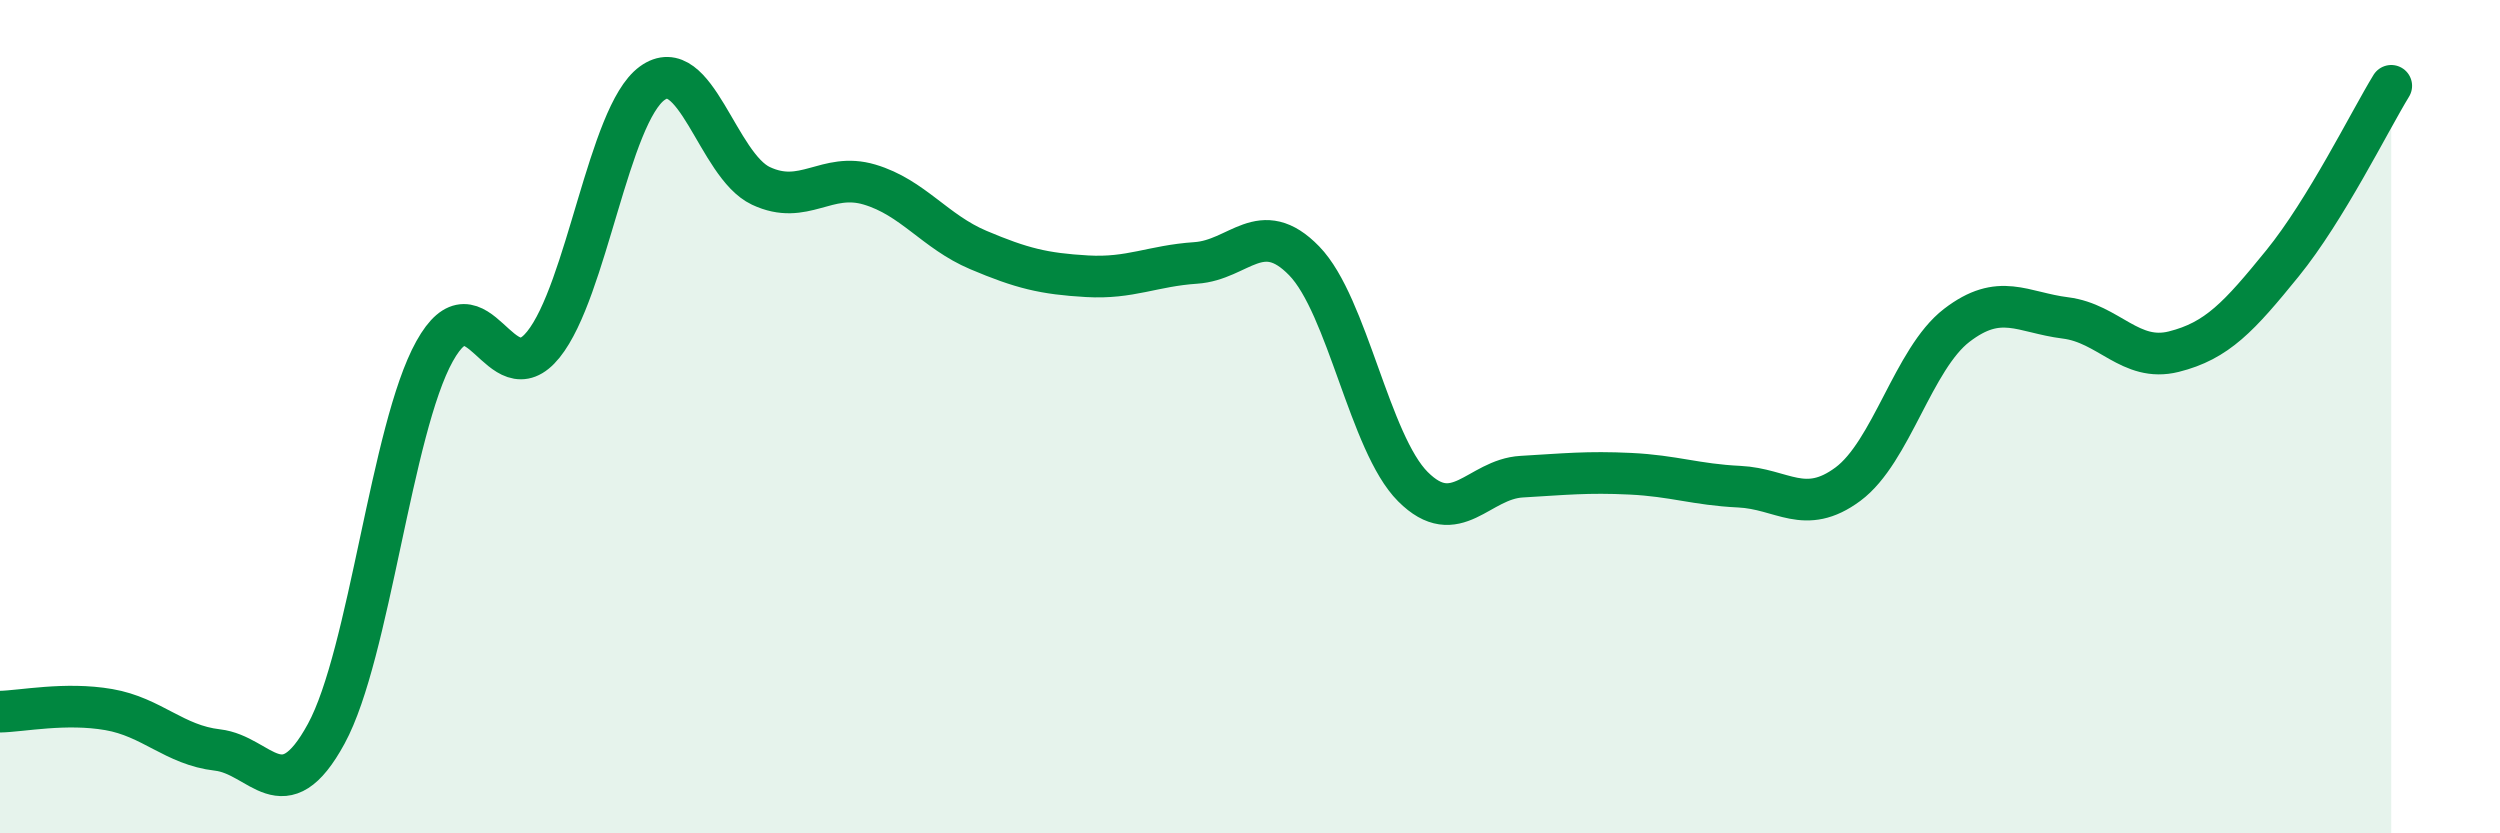
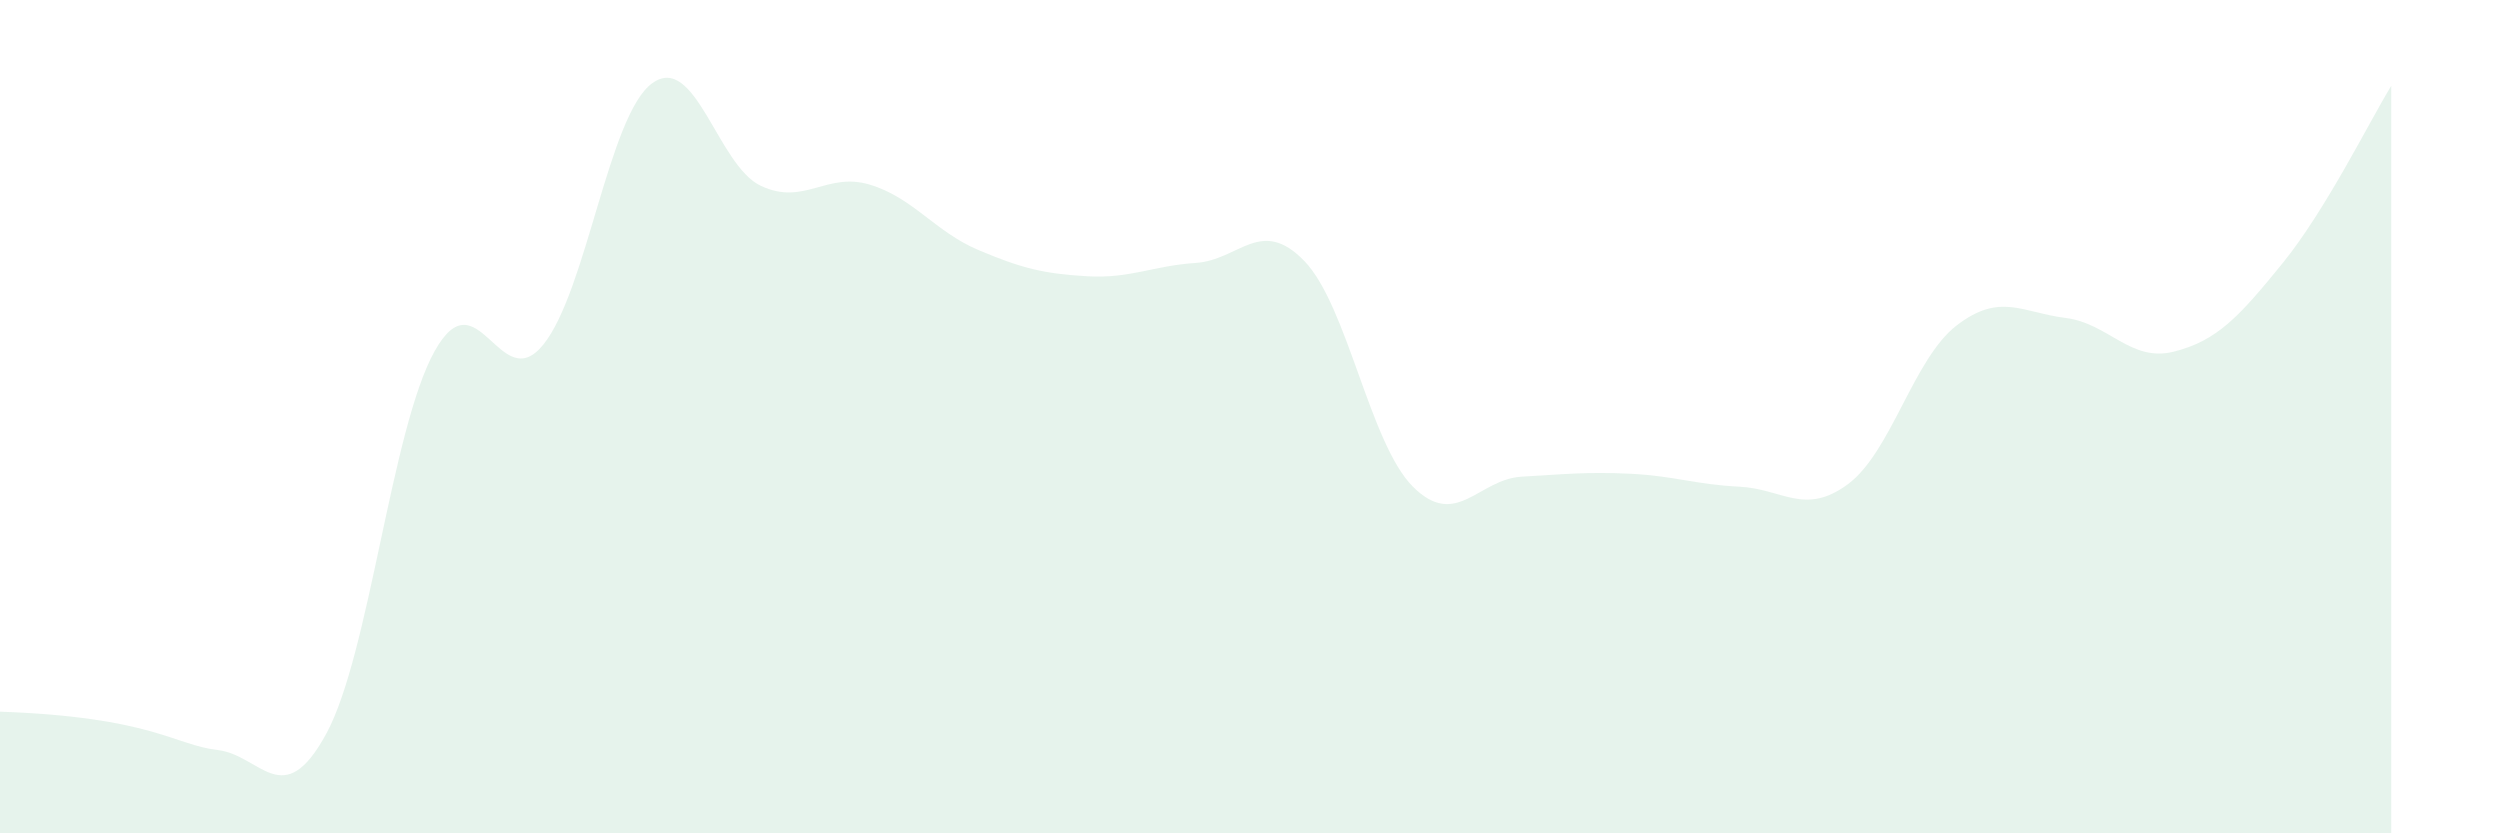
<svg xmlns="http://www.w3.org/2000/svg" width="60" height="20" viewBox="0 0 60 20">
-   <path d="M 0,17.08 C 0.52,17.07 1.57,16.85 2.61,17.03 C 3.65,17.21 4.18,17.88 5.22,18 C 6.26,18.12 6.79,19.52 7.83,17.61 C 8.87,15.7 9.39,10.3 10.43,8.43 C 11.47,6.56 12,9.56 13.04,8.27 C 14.08,6.98 14.61,2.76 15.65,2 C 16.69,1.24 17.22,3.97 18.26,4.46 C 19.3,4.95 19.83,4.12 20.87,4.43 C 21.91,4.74 22.44,5.56 23.48,6 C 24.52,6.44 25.05,6.57 26.09,6.63 C 27.13,6.69 27.66,6.38 28.7,6.31 C 29.74,6.24 30.26,5.19 31.3,6.26 C 32.34,7.33 32.87,10.64 33.91,11.68 C 34.95,12.72 35.48,11.5 36.52,11.44 C 37.56,11.38 38.09,11.32 39.13,11.37 C 40.17,11.42 40.7,11.63 41.74,11.68 C 42.78,11.73 43.31,12.39 44.35,11.62 C 45.39,10.85 45.92,8.61 46.96,7.81 C 48,7.01 48.53,7.5 49.57,7.63 C 50.61,7.76 51.13,8.7 52.17,8.44 C 53.21,8.18 53.74,7.6 54.78,6.32 C 55.82,5.04 56.87,2.91 57.39,2.06L57.39 20L0 20Z" fill="#008740" opacity="0.1" stroke-linecap="round" stroke-linejoin="round" />
-   <path d="M 0,17.08 C 0.52,17.07 1.57,16.85 2.61,17.03 C 3.65,17.21 4.18,17.88 5.22,18 C 6.26,18.12 6.79,19.52 7.83,17.61 C 8.87,15.7 9.39,10.3 10.43,8.43 C 11.47,6.56 12,9.56 13.04,8.27 C 14.08,6.98 14.61,2.76 15.65,2 C 16.69,1.24 17.22,3.97 18.26,4.46 C 19.3,4.95 19.83,4.12 20.87,4.43 C 21.91,4.74 22.44,5.56 23.48,6 C 24.52,6.44 25.05,6.57 26.09,6.63 C 27.13,6.69 27.66,6.38 28.7,6.31 C 29.74,6.24 30.26,5.19 31.3,6.26 C 32.34,7.33 32.87,10.64 33.91,11.68 C 34.95,12.72 35.48,11.5 36.52,11.44 C 37.56,11.38 38.09,11.32 39.13,11.37 C 40.17,11.42 40.7,11.63 41.74,11.68 C 42.78,11.73 43.31,12.39 44.35,11.62 C 45.39,10.85 45.92,8.61 46.96,7.81 C 48,7.01 48.53,7.5 49.57,7.63 C 50.61,7.76 51.13,8.7 52.17,8.44 C 53.21,8.18 53.74,7.6 54.78,6.32 C 55.82,5.04 56.87,2.91 57.39,2.06" stroke="#008740" stroke-width="1" fill="none" stroke-linecap="round" stroke-linejoin="round" />
+   <path d="M 0,17.08 C 3.65,17.21 4.18,17.88 5.22,18 C 6.26,18.12 6.79,19.52 7.83,17.61 C 8.87,15.7 9.39,10.3 10.43,8.43 C 11.47,6.56 12,9.56 13.04,8.27 C 14.08,6.98 14.61,2.76 15.65,2 C 16.69,1.24 17.22,3.97 18.26,4.46 C 19.3,4.95 19.83,4.12 20.87,4.43 C 21.91,4.74 22.44,5.56 23.48,6 C 24.52,6.44 25.05,6.57 26.09,6.63 C 27.13,6.69 27.66,6.38 28.7,6.31 C 29.74,6.24 30.26,5.19 31.3,6.26 C 32.34,7.33 32.87,10.64 33.91,11.68 C 34.95,12.72 35.48,11.5 36.52,11.44 C 37.56,11.38 38.09,11.32 39.13,11.37 C 40.17,11.42 40.7,11.63 41.74,11.68 C 42.78,11.73 43.31,12.39 44.35,11.62 C 45.39,10.85 45.92,8.61 46.96,7.81 C 48,7.01 48.53,7.5 49.57,7.63 C 50.61,7.76 51.13,8.7 52.17,8.44 C 53.21,8.18 53.74,7.6 54.78,6.32 C 55.82,5.04 56.87,2.91 57.39,2.06L57.39 20L0 20Z" fill="#008740" opacity="0.1" stroke-linecap="round" stroke-linejoin="round" />
</svg>